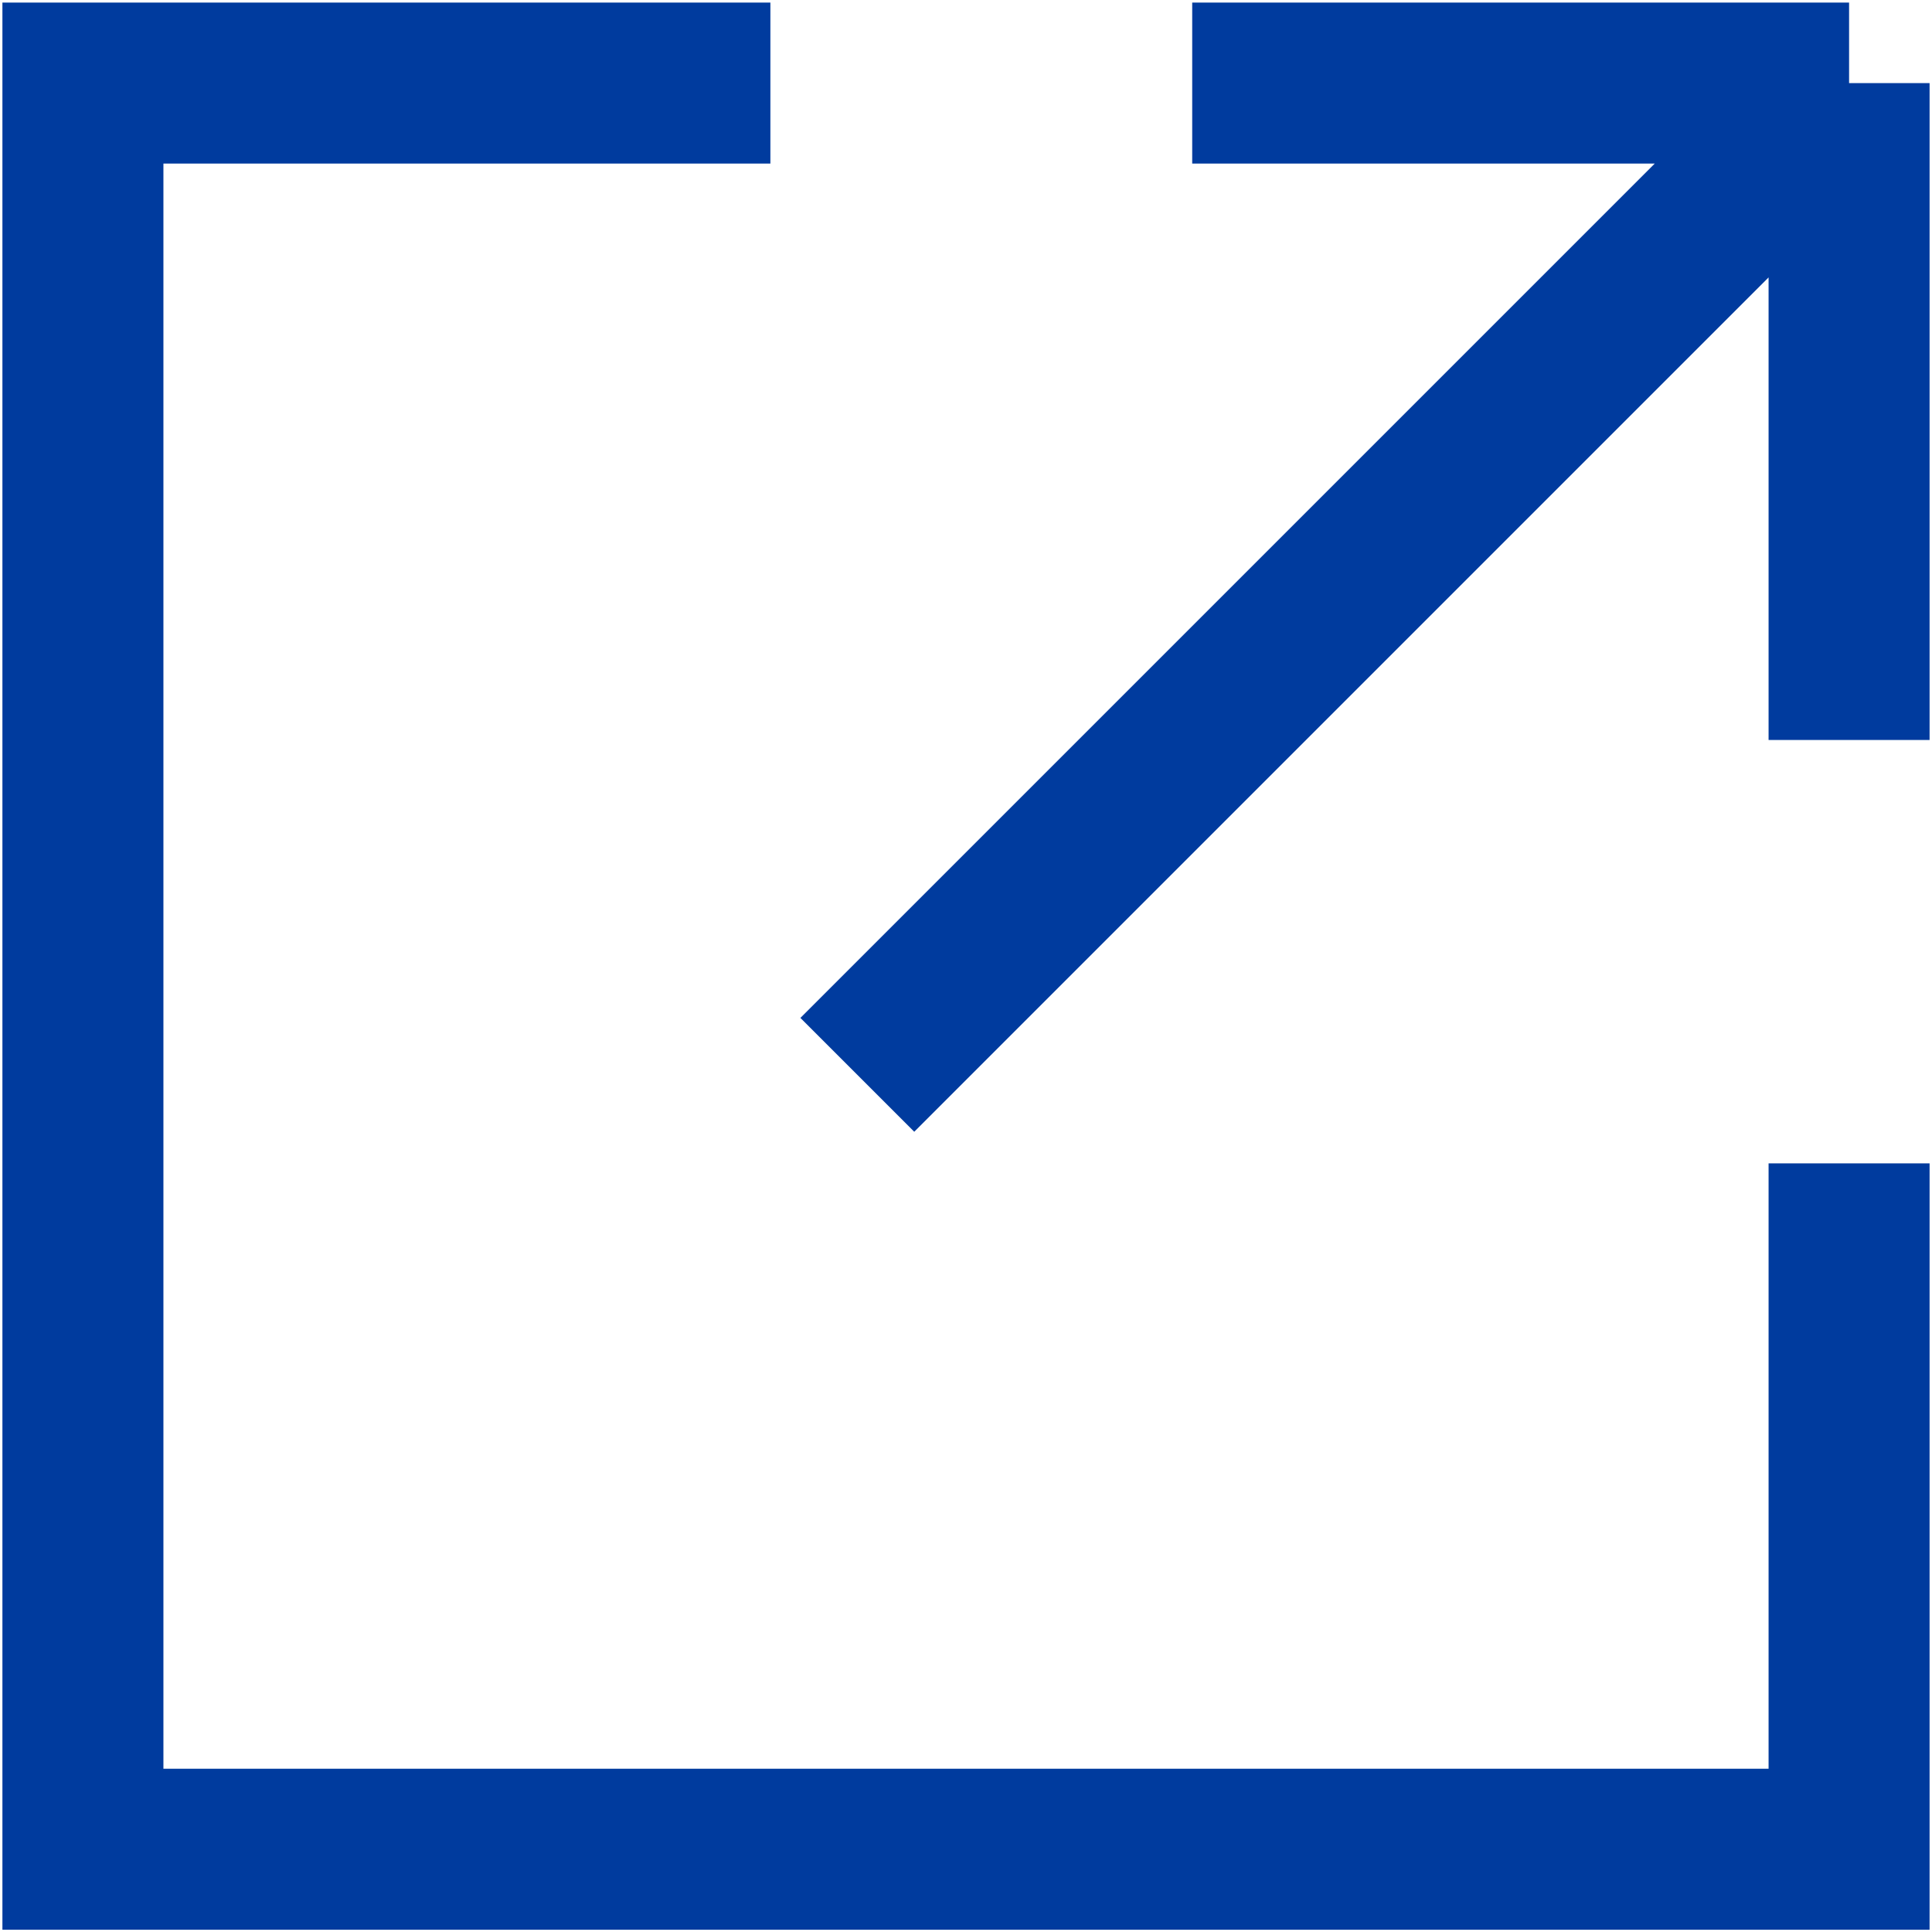
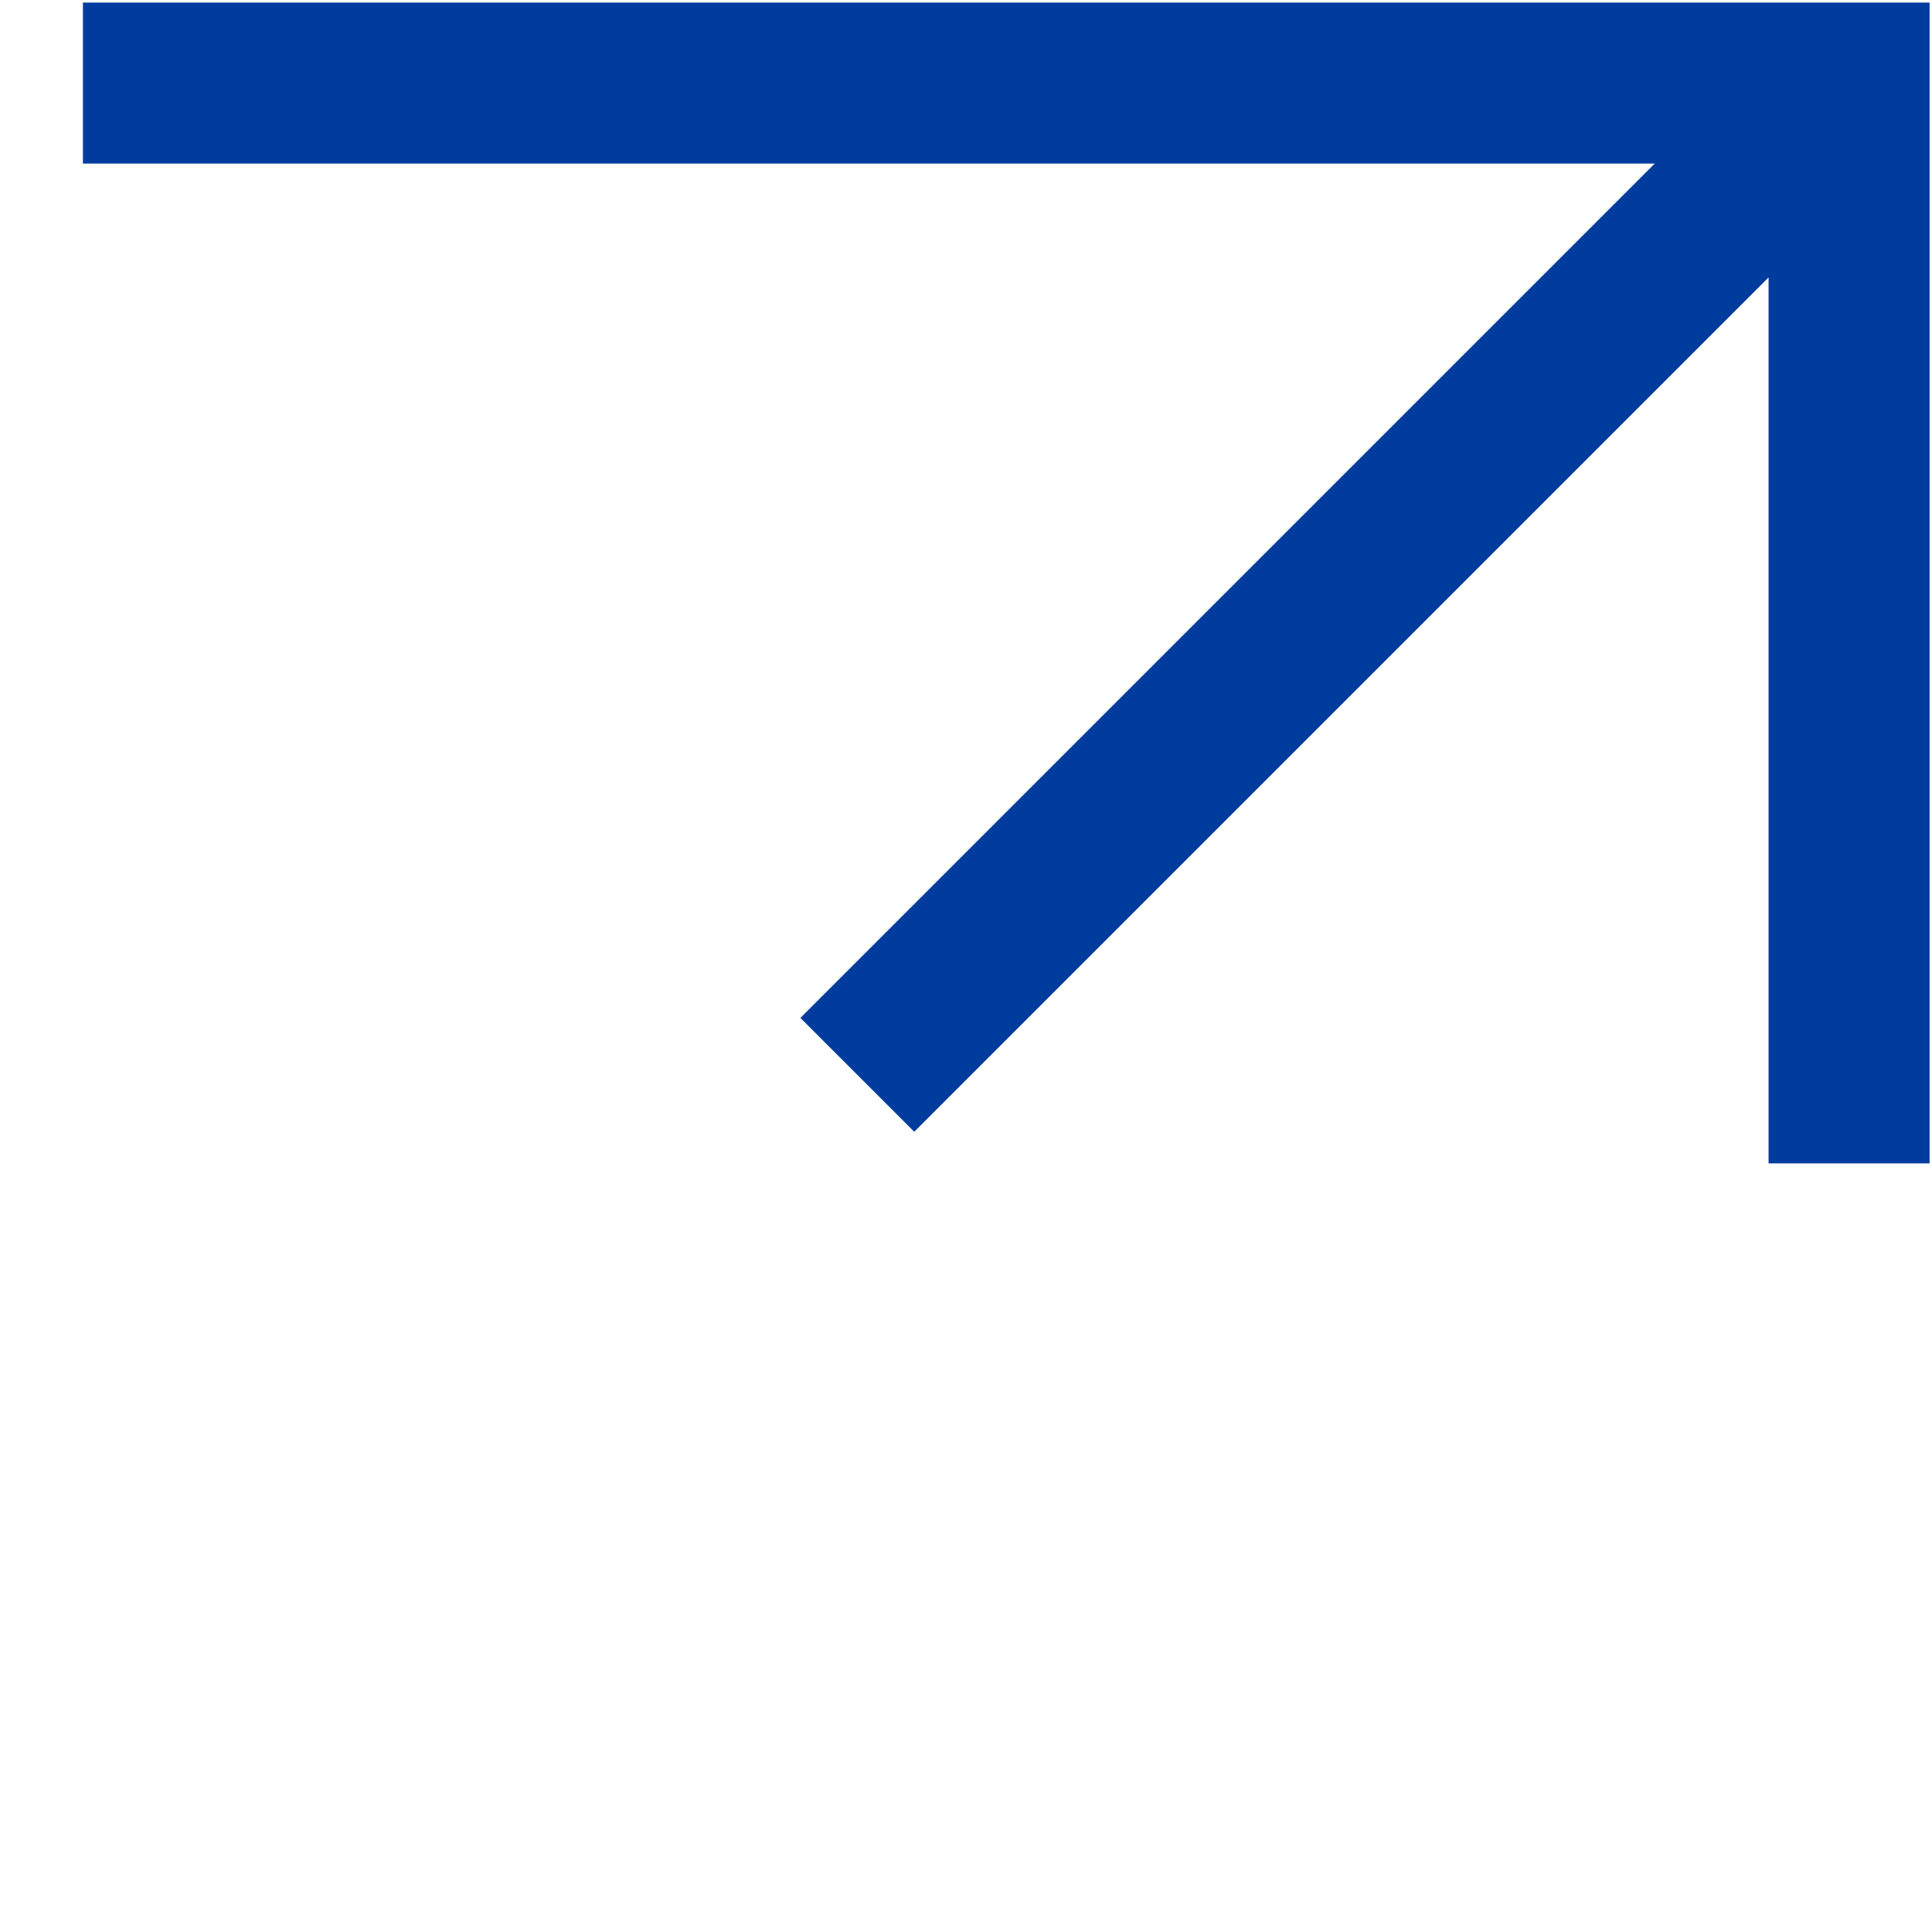
<svg xmlns="http://www.w3.org/2000/svg" width="12" height="12" viewBox="0 0 12 12" fill="none">
-   <path d="M11.485 4.596V0.516M11.485 0.516H7.405M11.485 0.516L5.325 6.676M4.785 0.516H0.515V11.486H11.485V7.226" stroke="#003B9E" stroke-miterlimit="10" />
+   <path d="M11.485 4.596V0.516M11.485 0.516H7.405M11.485 0.516L5.325 6.676M4.785 0.516H0.515H11.485V7.226" stroke="#003B9E" stroke-miterlimit="10" />
</svg>